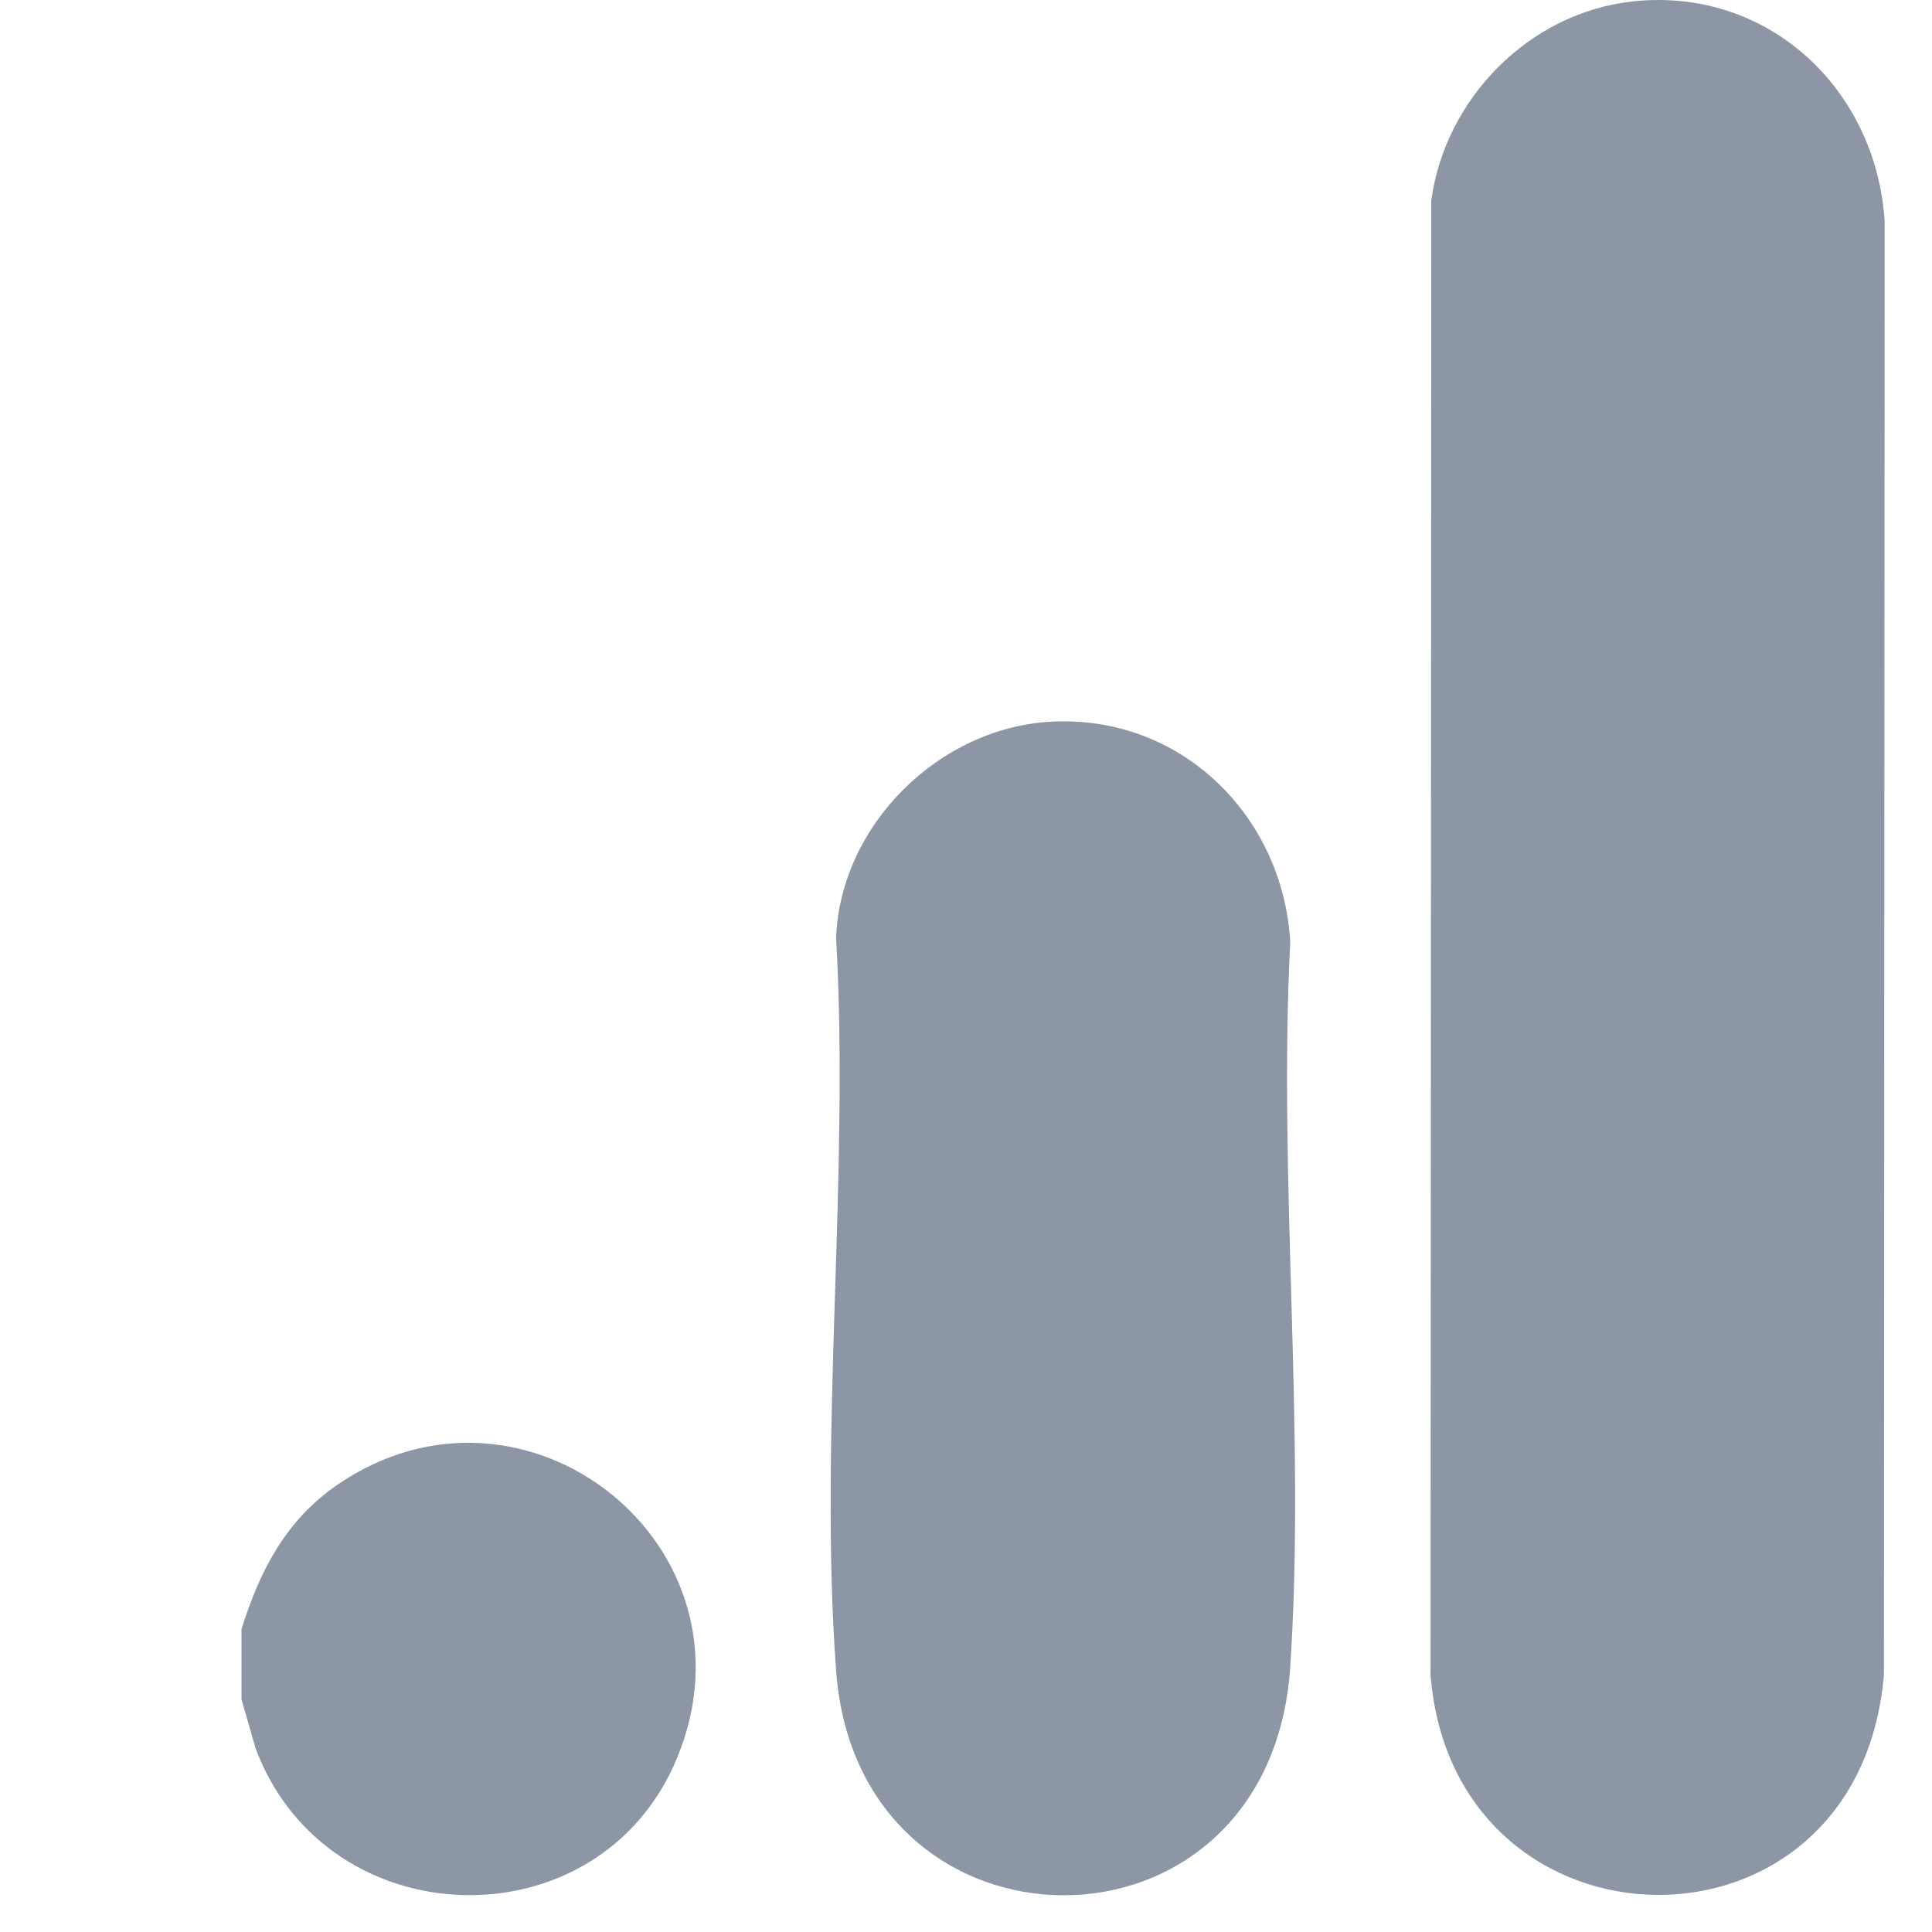
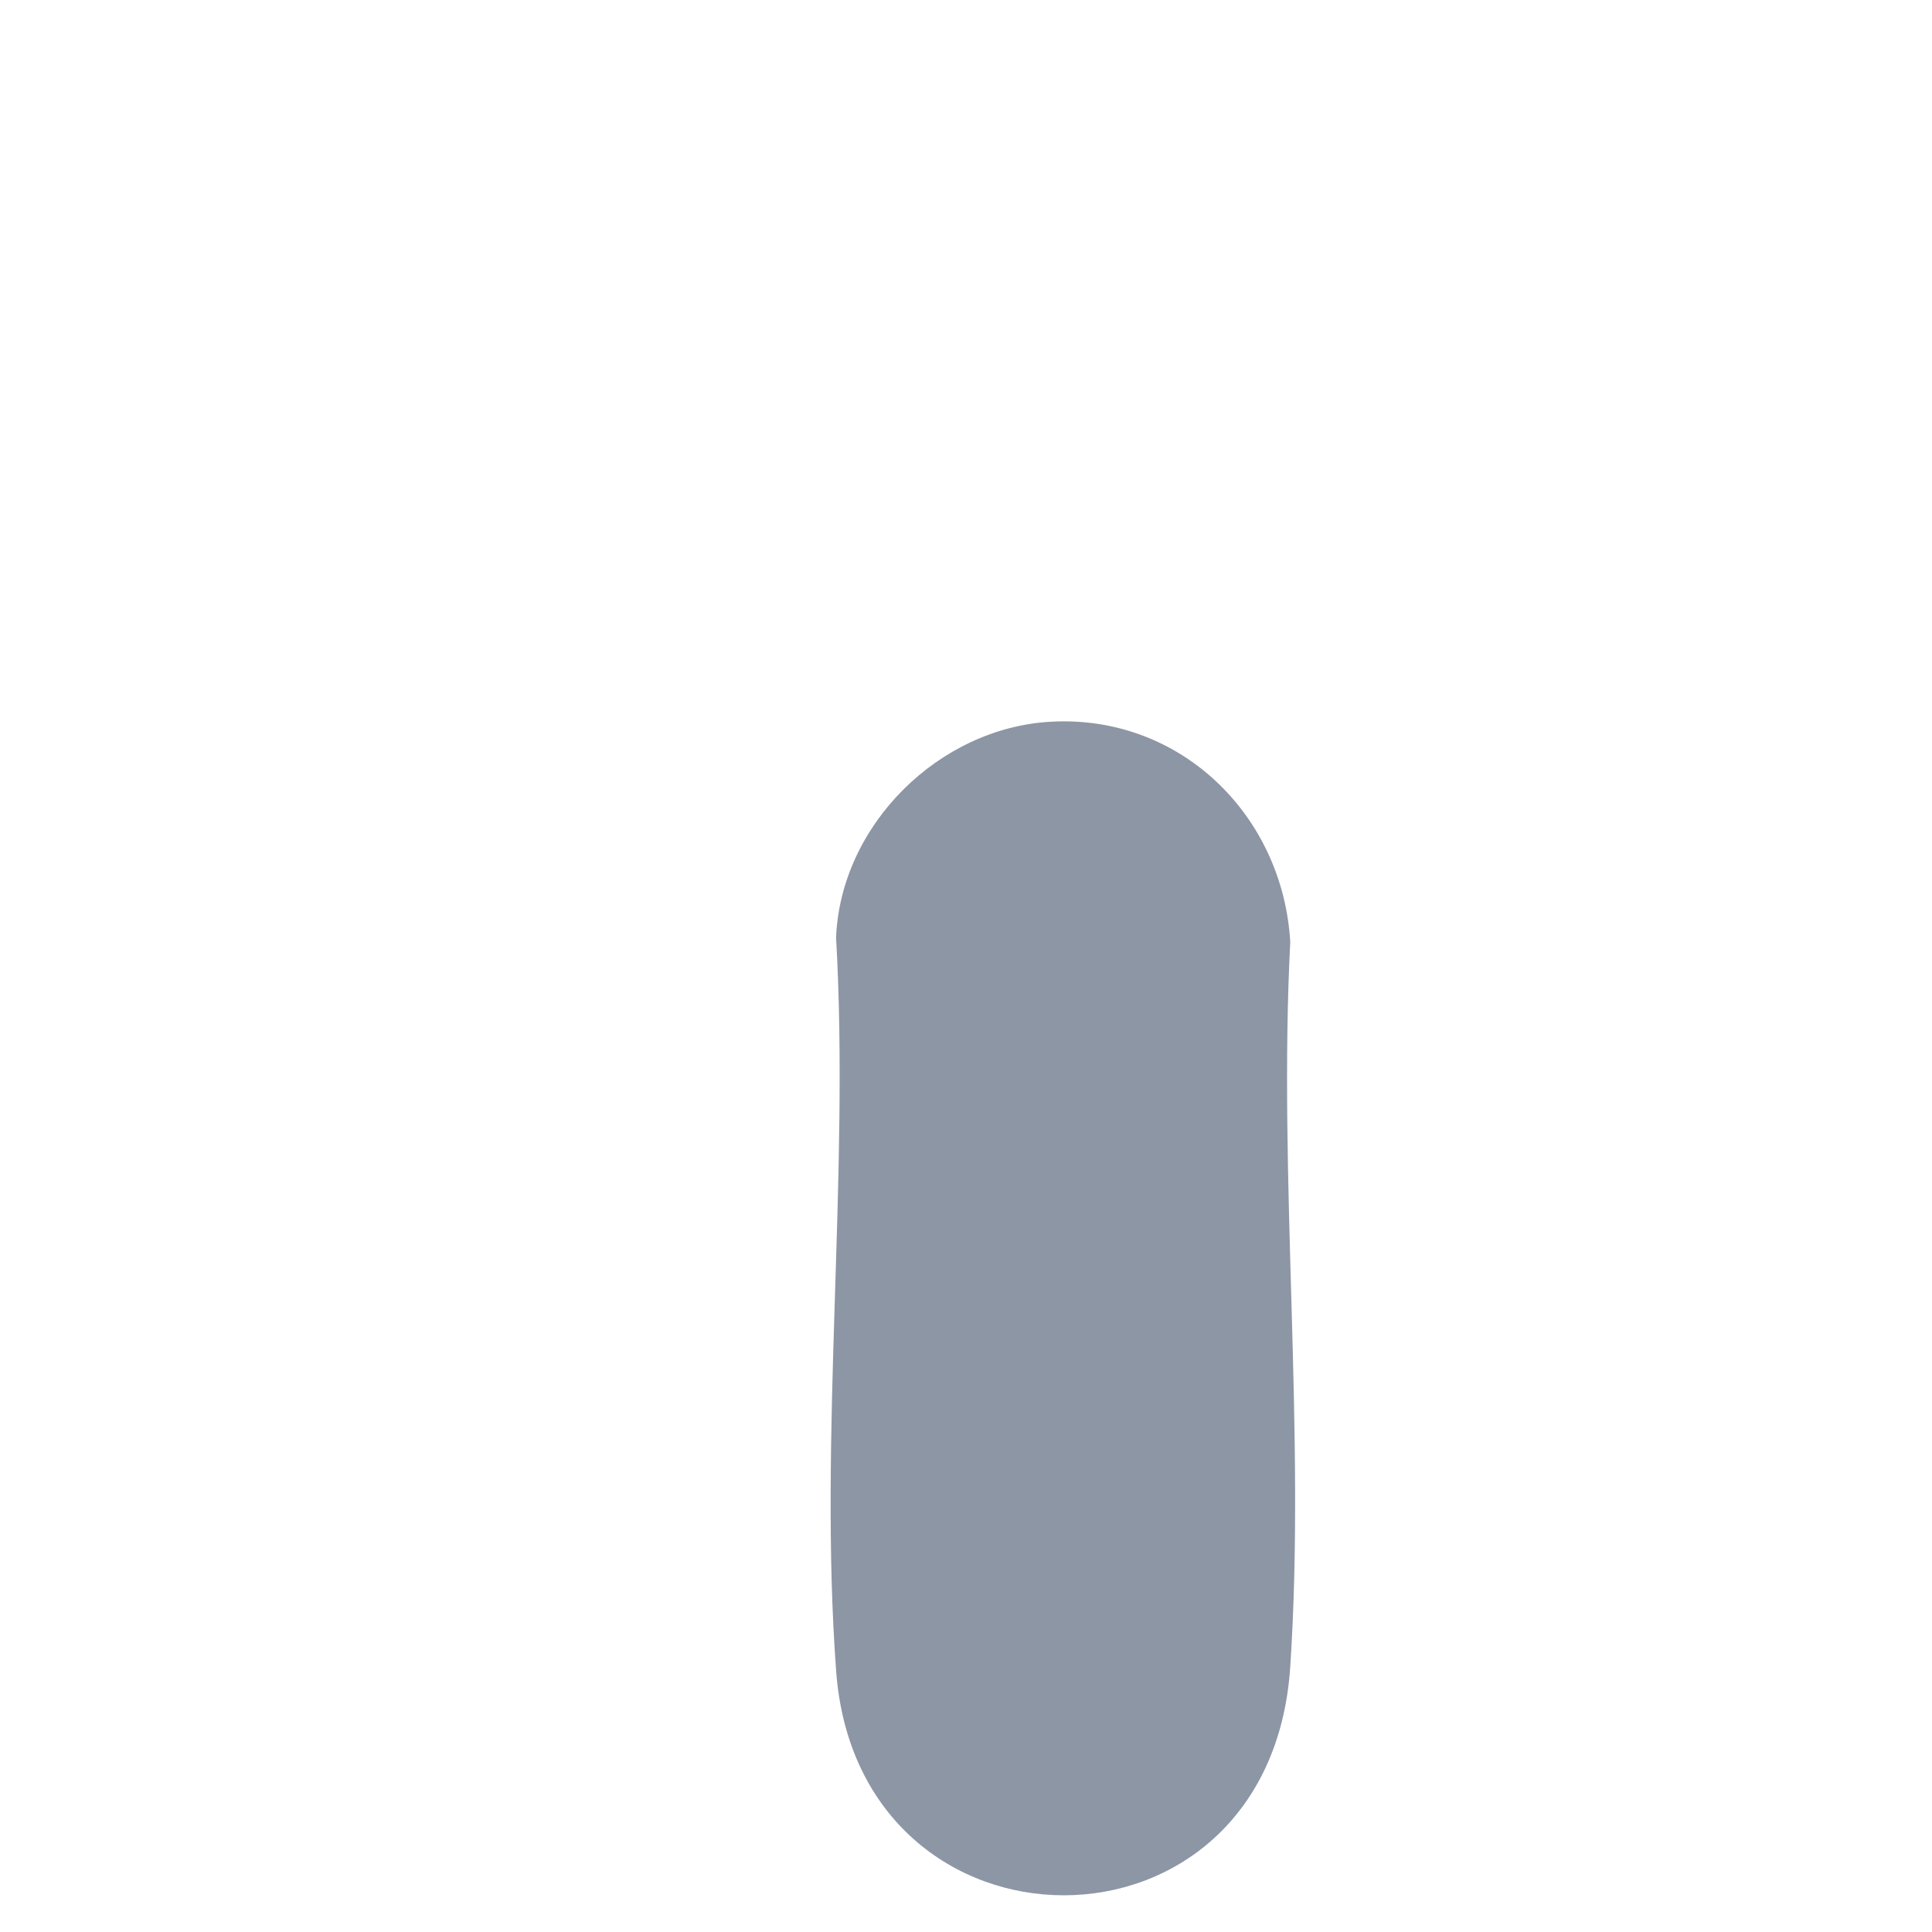
<svg xmlns="http://www.w3.org/2000/svg" width="24" height="24" viewBox="0 0 24 24" fill="none">
-   <path d="M8.41 21.84C7.446 24.17 4.067 24.086 3.177 21.725L3 21.111V20.238C3.227 19.514 3.548 18.888 4.186 18.448C6.522 16.838 9.501 19.204 8.41 21.84Z" fill="#8D96A5" />
-   <path d="M23.412 2.755L23.403 20.803C23.091 24.502 18.061 24.398 17.771 20.812L17.78 2.491C17.95 1.228 18.993 0.159 20.278 0.018C21.963 -0.167 23.311 1.109 23.412 2.755Z" fill="#8D96A5" />
  <path d="M16.028 20.705C15.778 24.506 10.66 24.457 10.387 20.759C10.169 17.818 10.556 14.615 10.386 11.646C10.443 10.25 11.662 9.039 13.06 8.965C14.669 8.879 15.937 10.133 16.028 11.701C15.877 14.648 16.221 17.78 16.028 20.705Z" fill="#8D96A5" />
</svg>